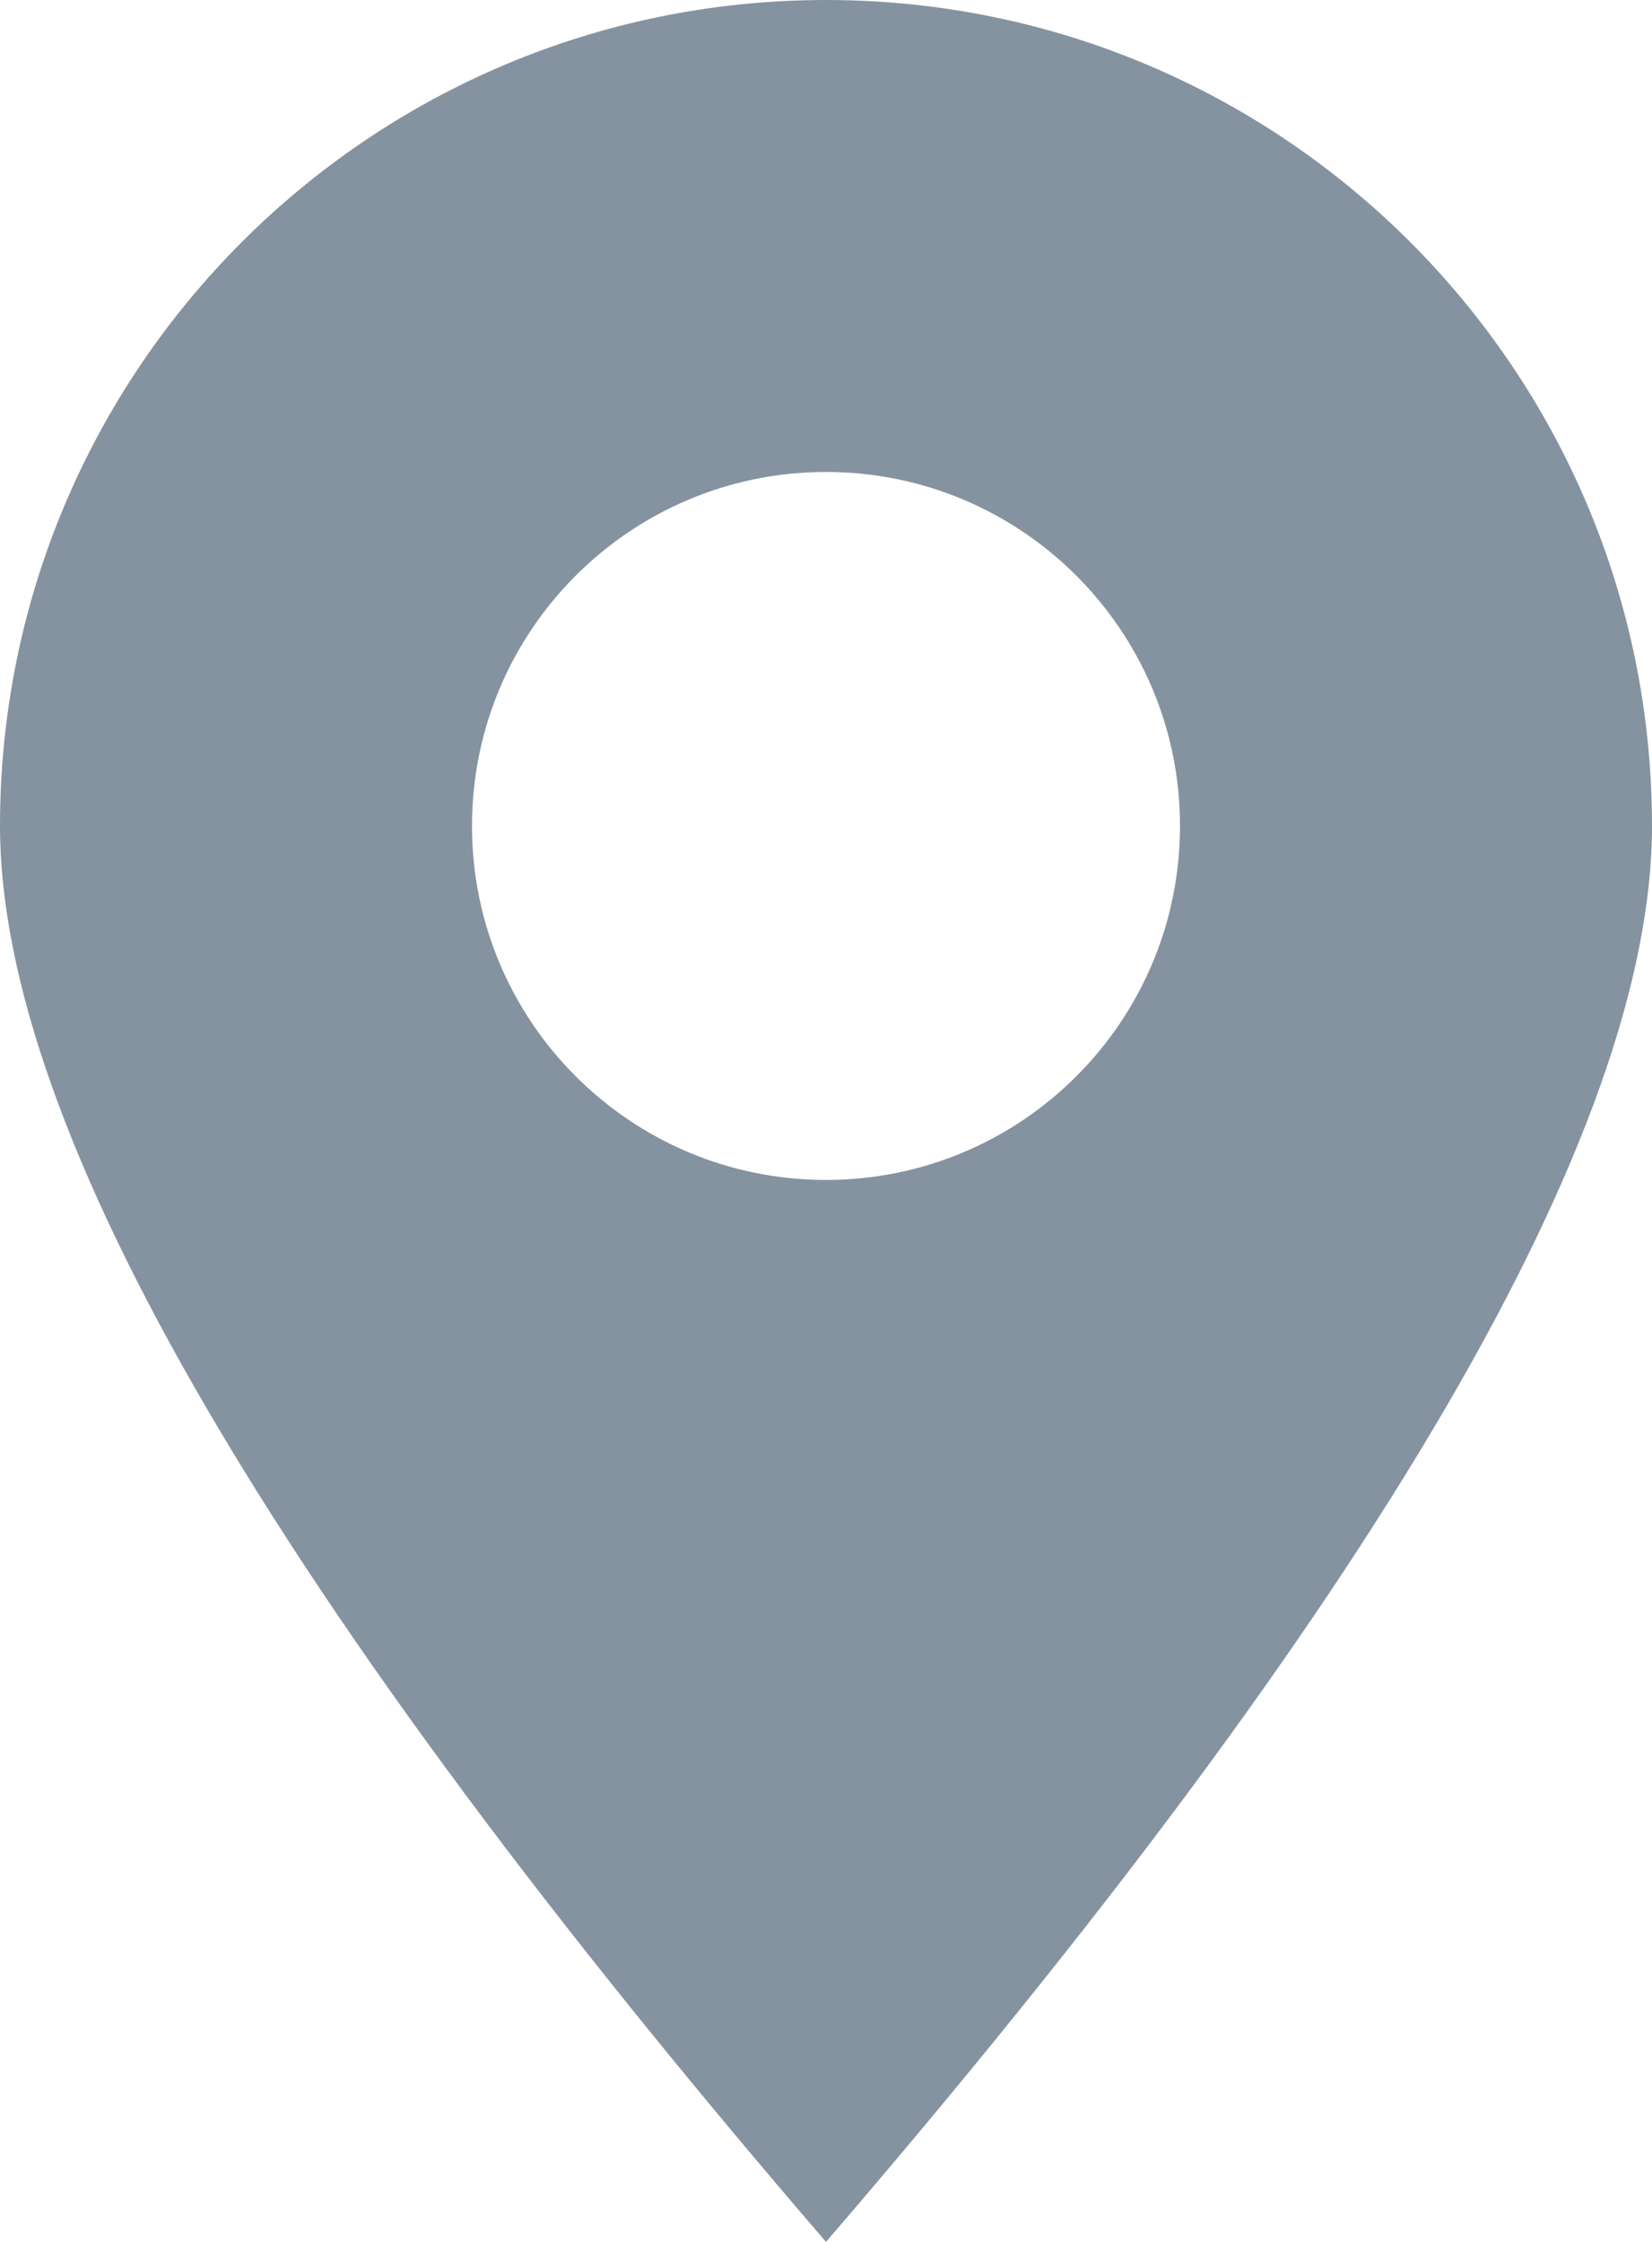
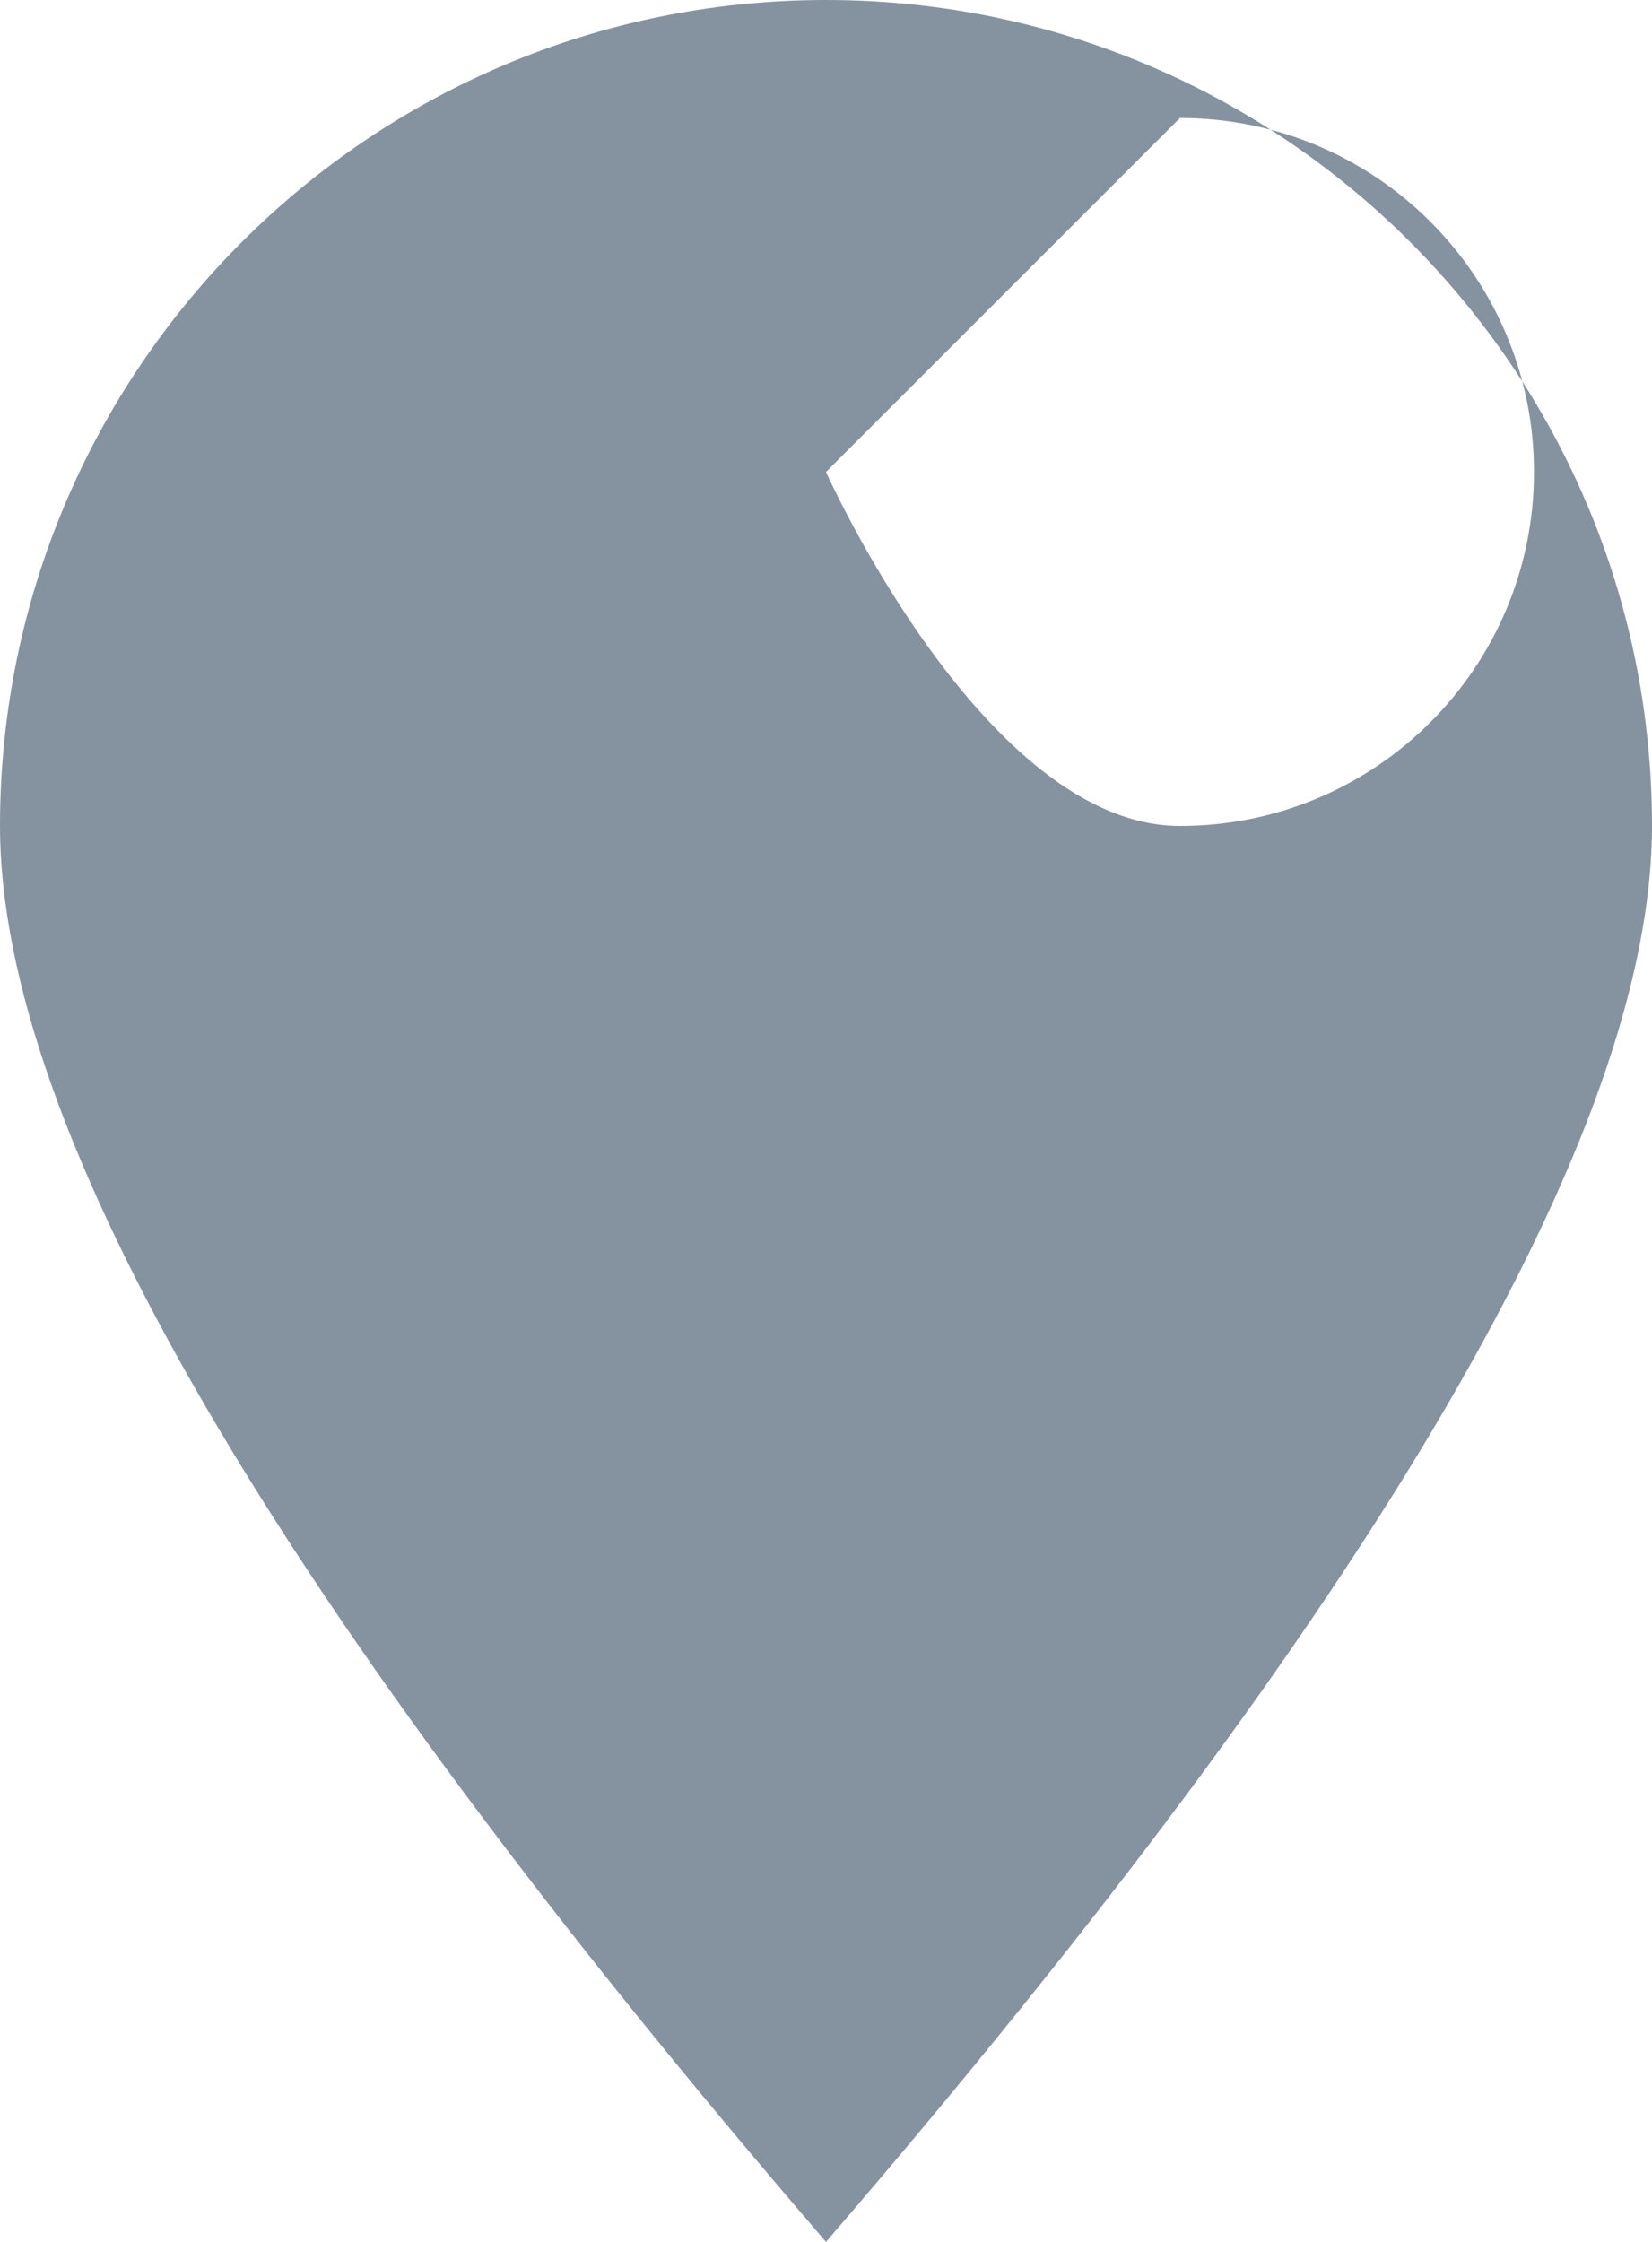
<svg xmlns="http://www.w3.org/2000/svg" width="14" height="19" viewBox="0 0 14 19">
  <g fill="none" fill-rule="evenodd">
    <g fill="#8593A0">
-       <path d="M989 4573c3.866 0 7 3.134 7 7 0 2.577-2.333 6.577-7 12-4.667-5.423-7-9.423-7-12 0-3.866 3.134-7 7-7zm0 4c-1.657 0-3 1.343-3 3s1.343 3 3 3 3-1.343 3-3-1.343-3-3-3z" transform="translate(-982 -4573)" />
+       <path d="M989 4573c3.866 0 7 3.134 7 7 0 2.577-2.333 6.577-7 12-4.667-5.423-7-9.423-7-12 0-3.866 3.134-7 7-7zm0 4s1.343 3 3 3 3-1.343 3-3-1.343-3-3-3z" transform="translate(-982 -4573)" />
    </g>
  </g>
</svg>